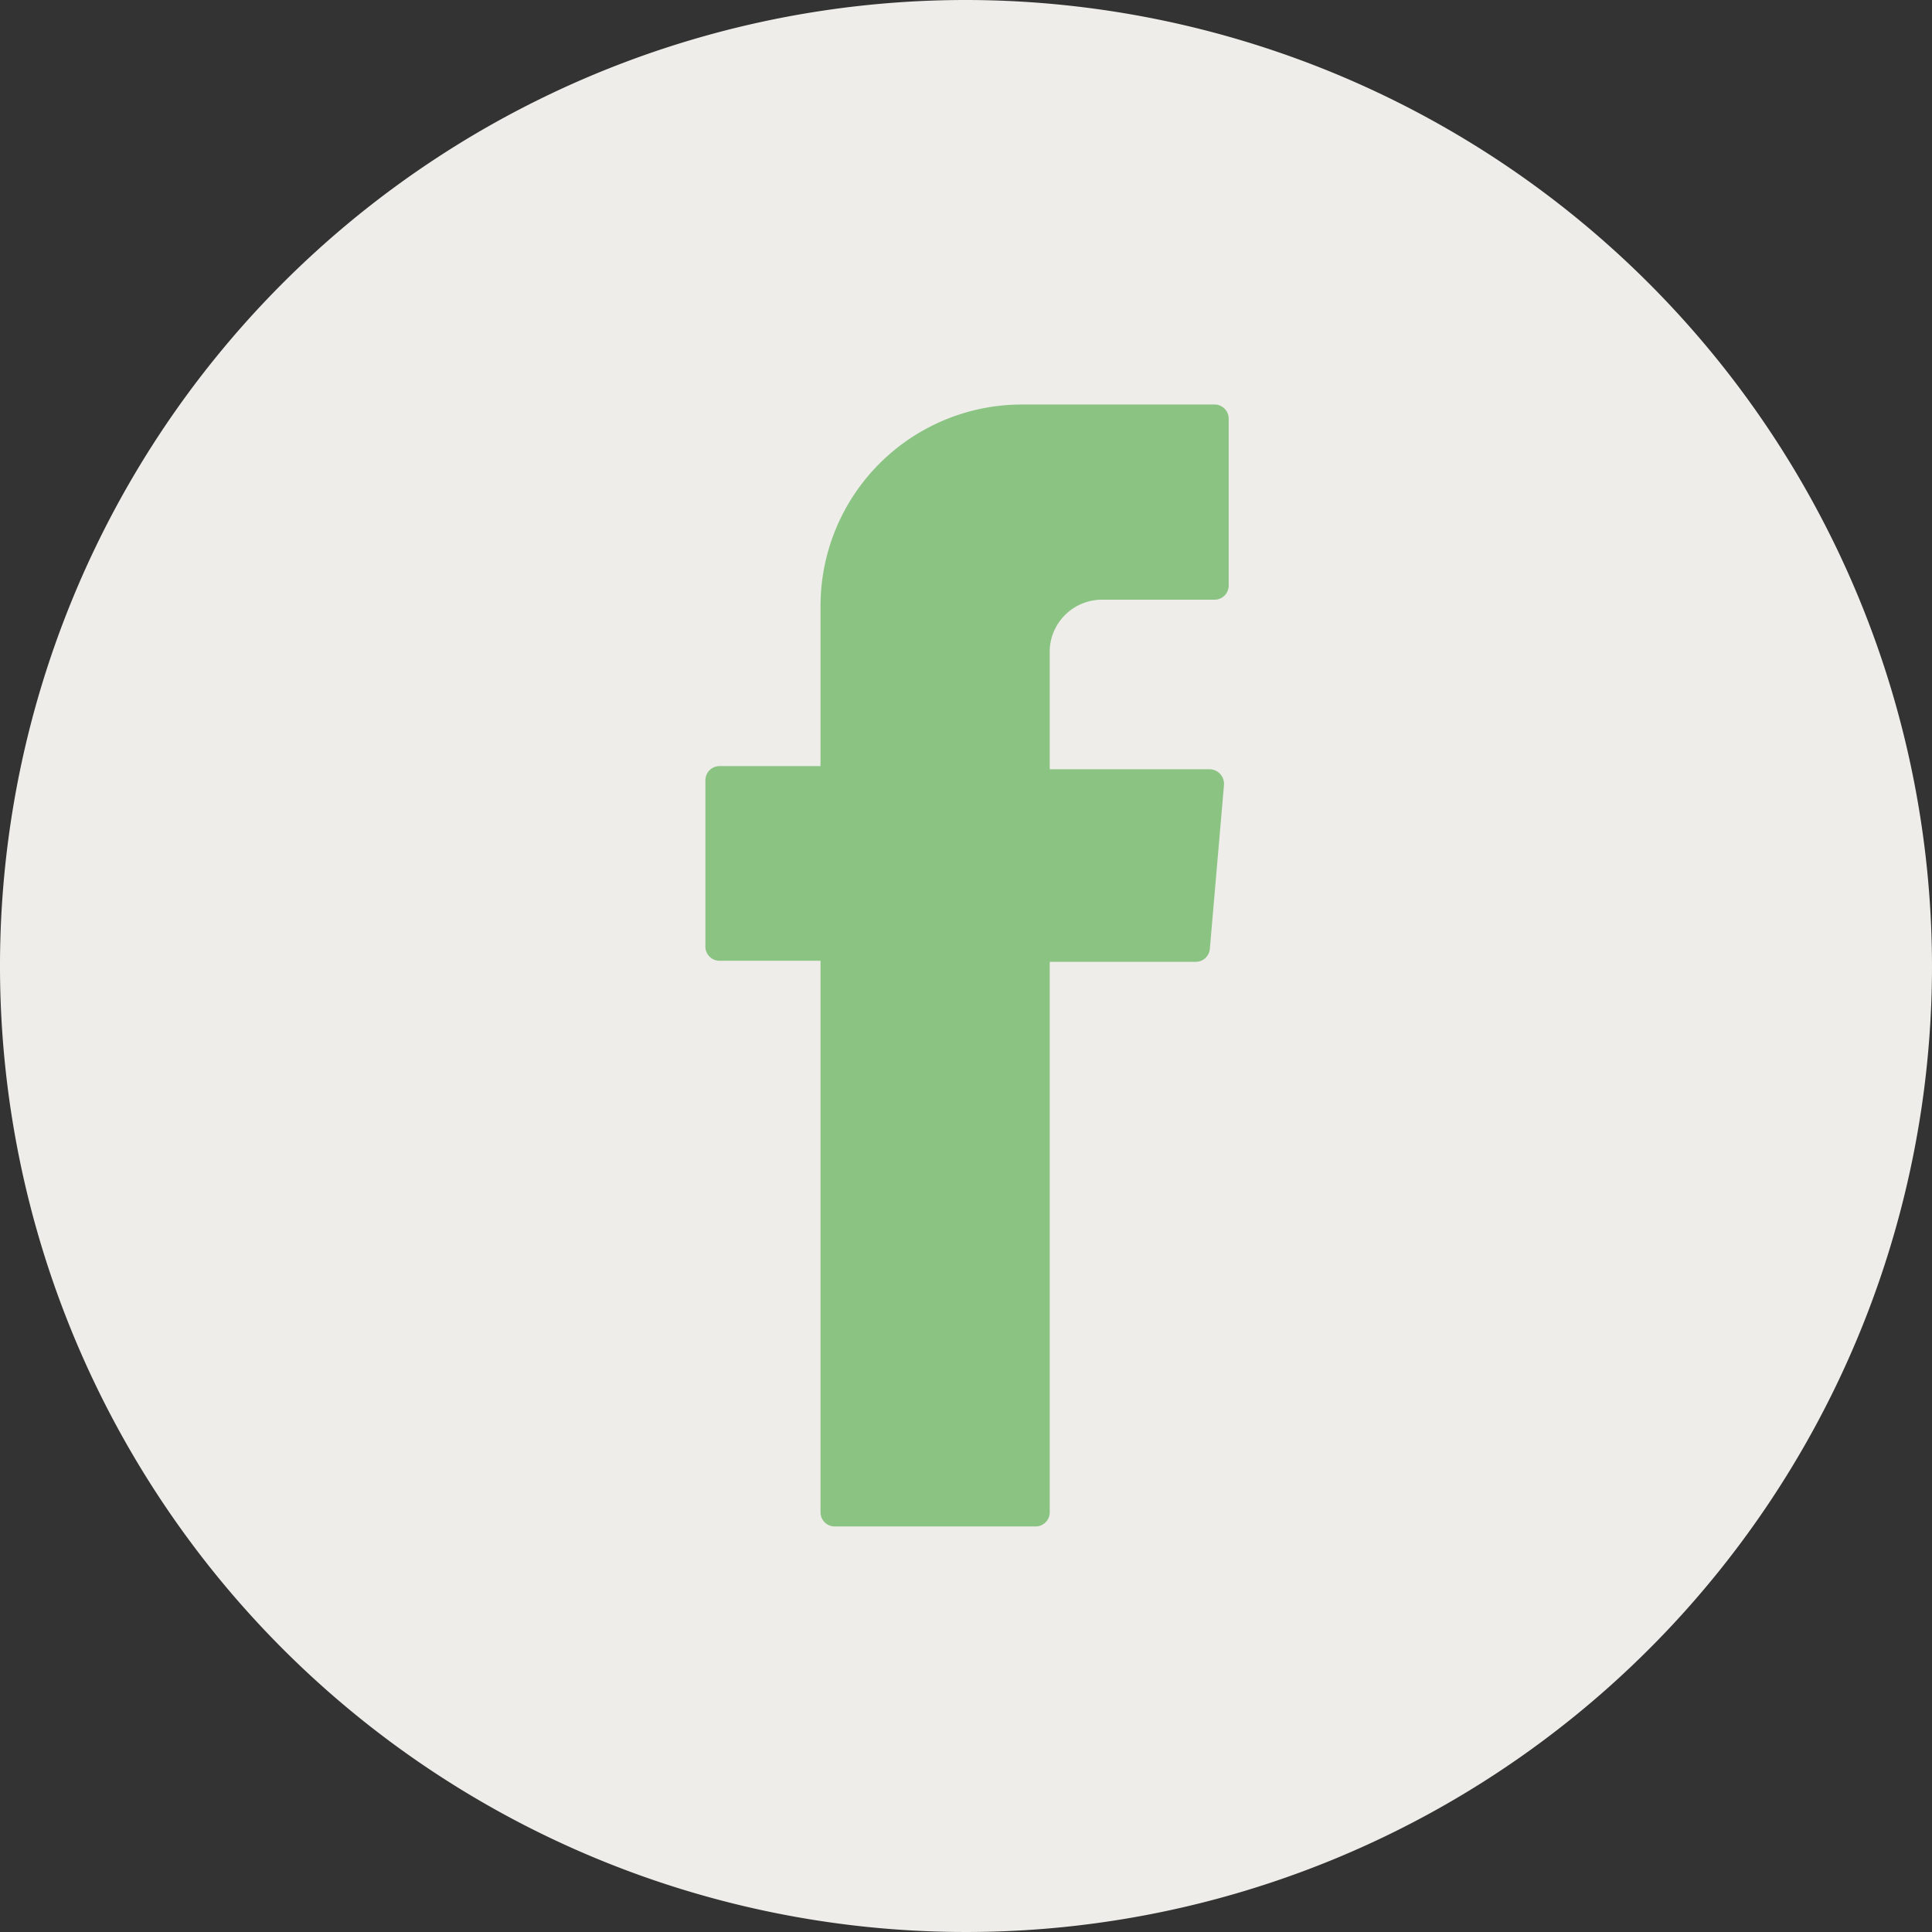
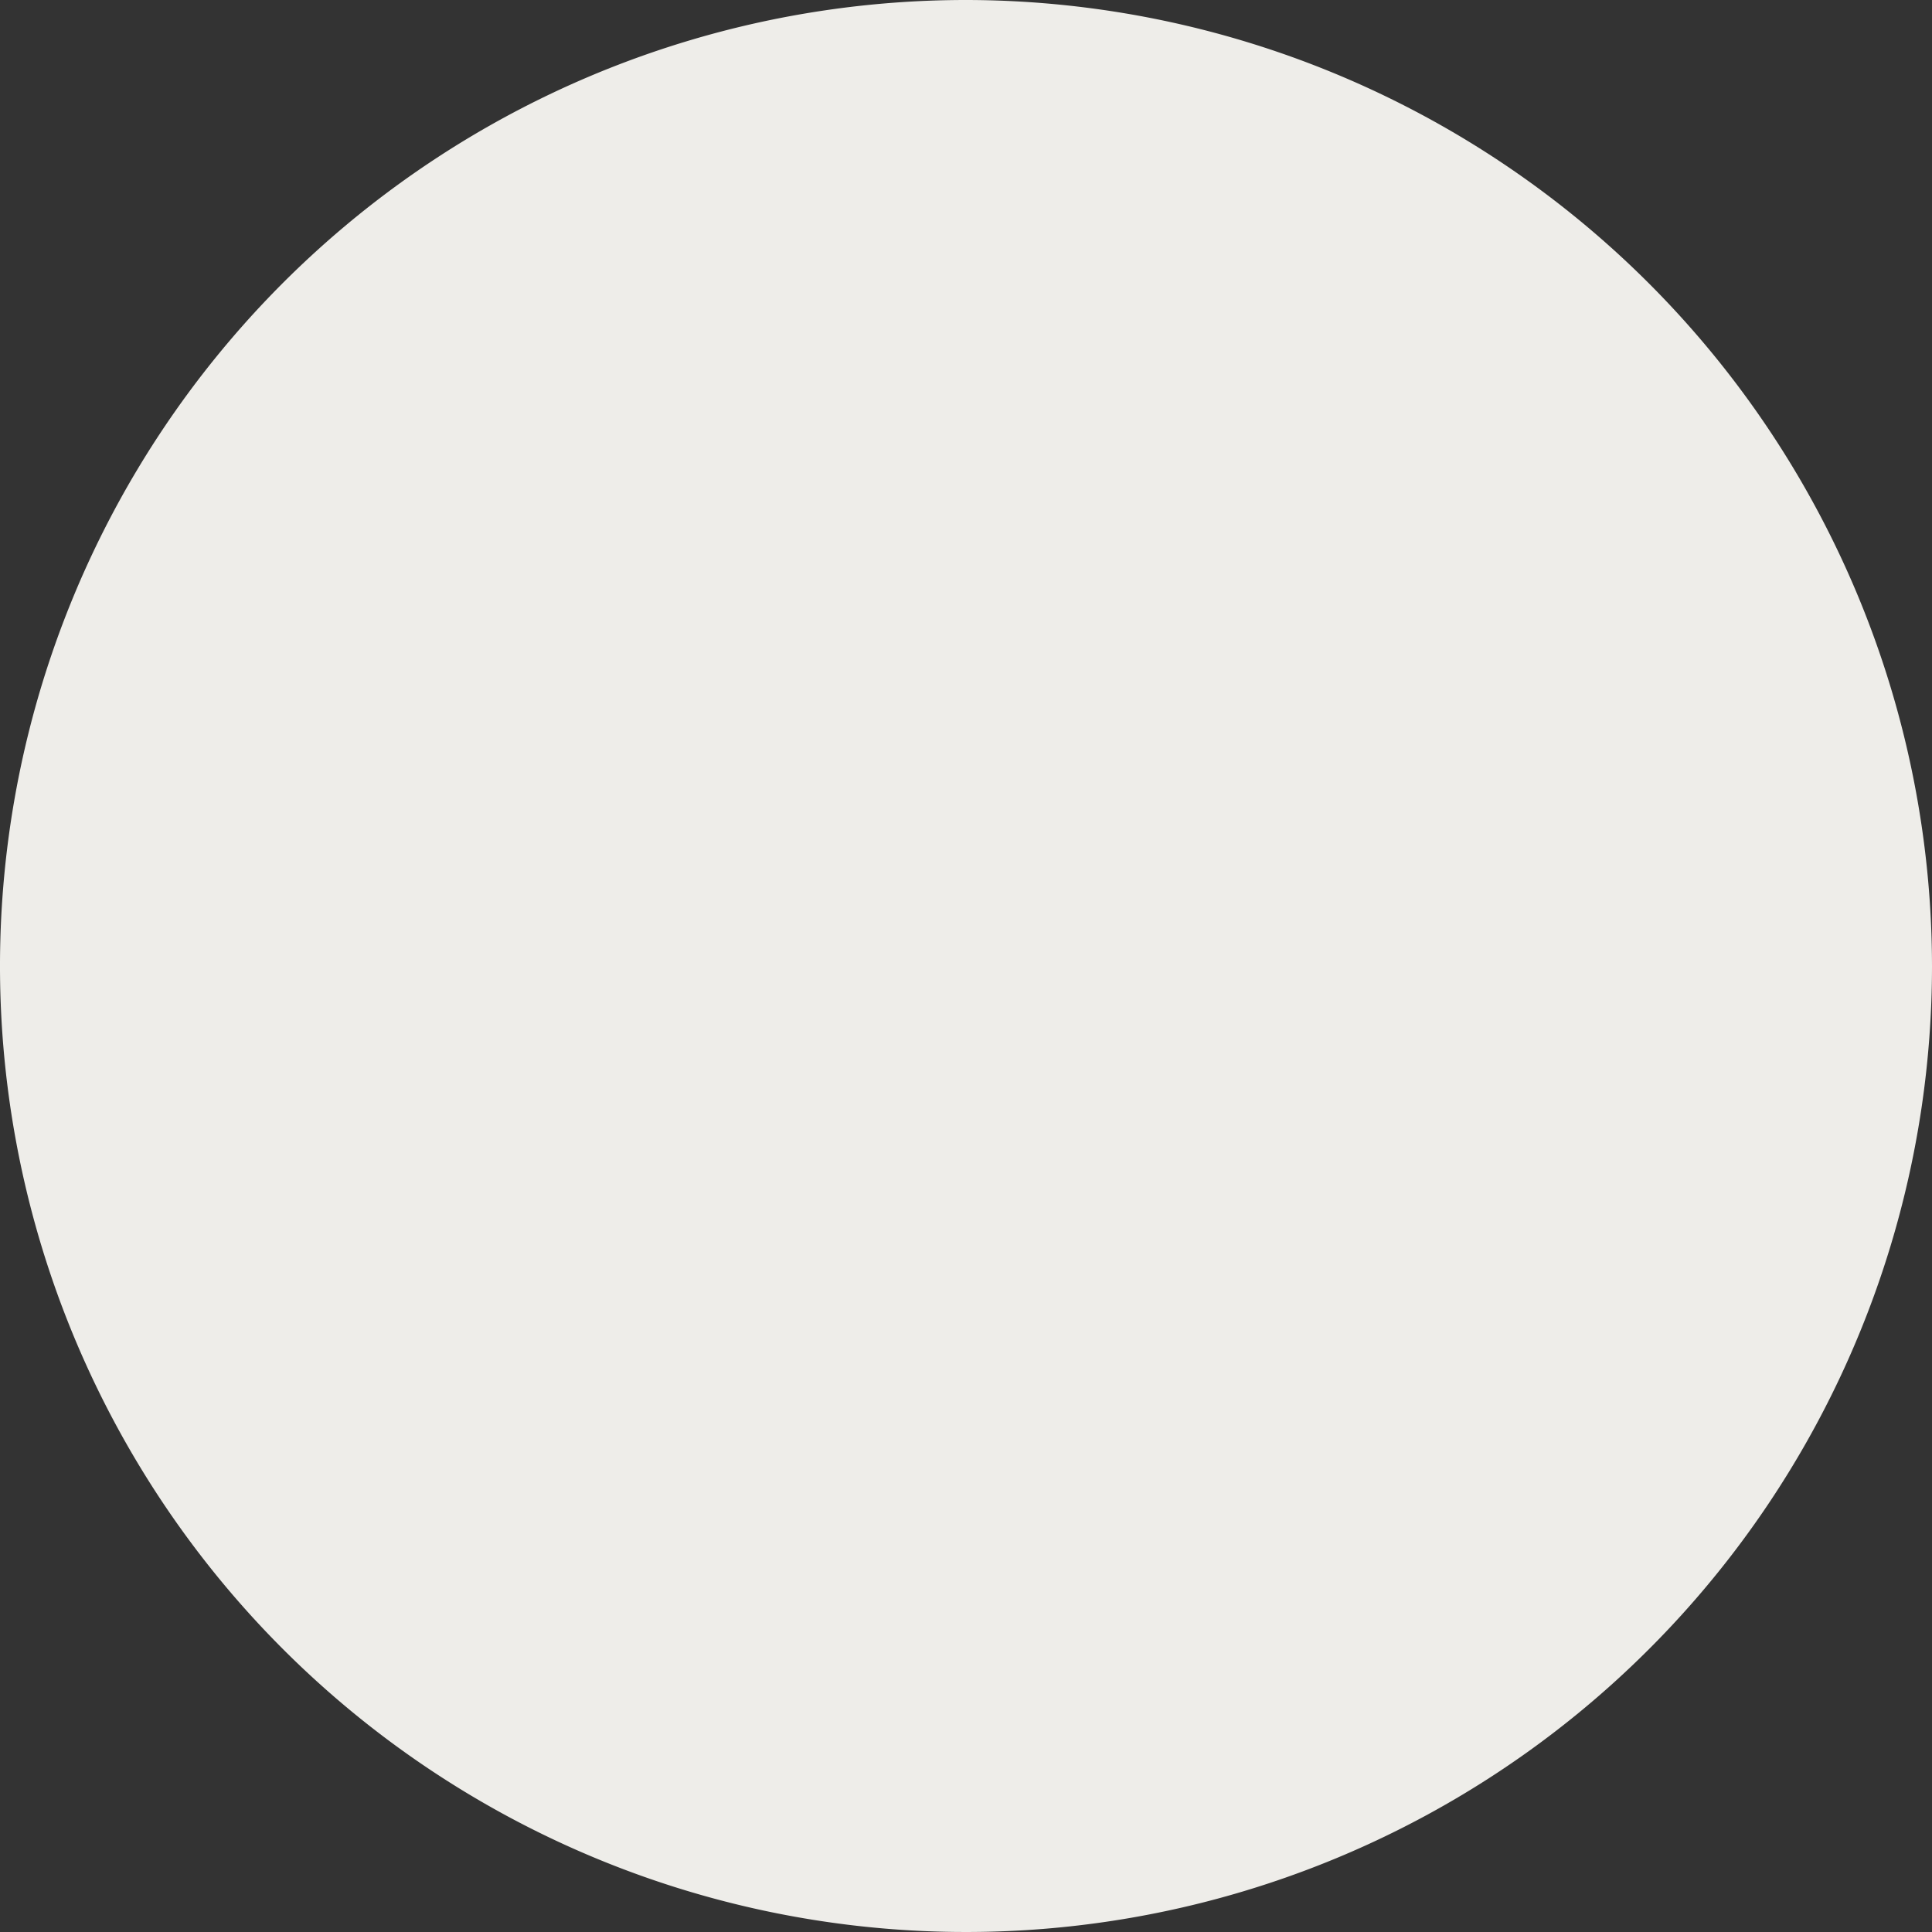
<svg xmlns="http://www.w3.org/2000/svg" viewBox="0 0 36.92 36.92">
  <rect x="0" y="0" width="36.92" height="36.92" fill="#333333" stroke="none" />
  <defs>
    <style>.cls-1{fill:#eeede9;}.cls-2{fill:#8bc383;fill-rule:evenodd;}</style>
  </defs>
  <g id="Capa_2" data-name="Capa 2">
    <g id="Capa_6" data-name="Capa 6">
      <path class="cls-1" d="M36.92,18.46A18.46,18.46,0,1,1,18.46,0,18.48,18.48,0,0,1,36.92,18.46" />
-       <path class="cls-2" d="M15.68,18.55V28.9a.27.27,0,0,0,.27.27h3.84a.27.27,0,0,0,.27-.27V18.38h2.79a.27.27,0,0,0,.27-.25L23.39,15a.28.28,0,0,0-.27-.3H20.06V12.41a1,1,0,0,1,1-.95h2.15a.27.27,0,0,0,.27-.27V8a.27.27,0,0,0-.27-.27H19.54a3.85,3.85,0,0,0-3.86,3.85v3.06H13.75a.27.27,0,0,0-.27.27v3.18a.27.27,0,0,0,.27.27h1.93Z" />
    </g>
  </g>
</svg>